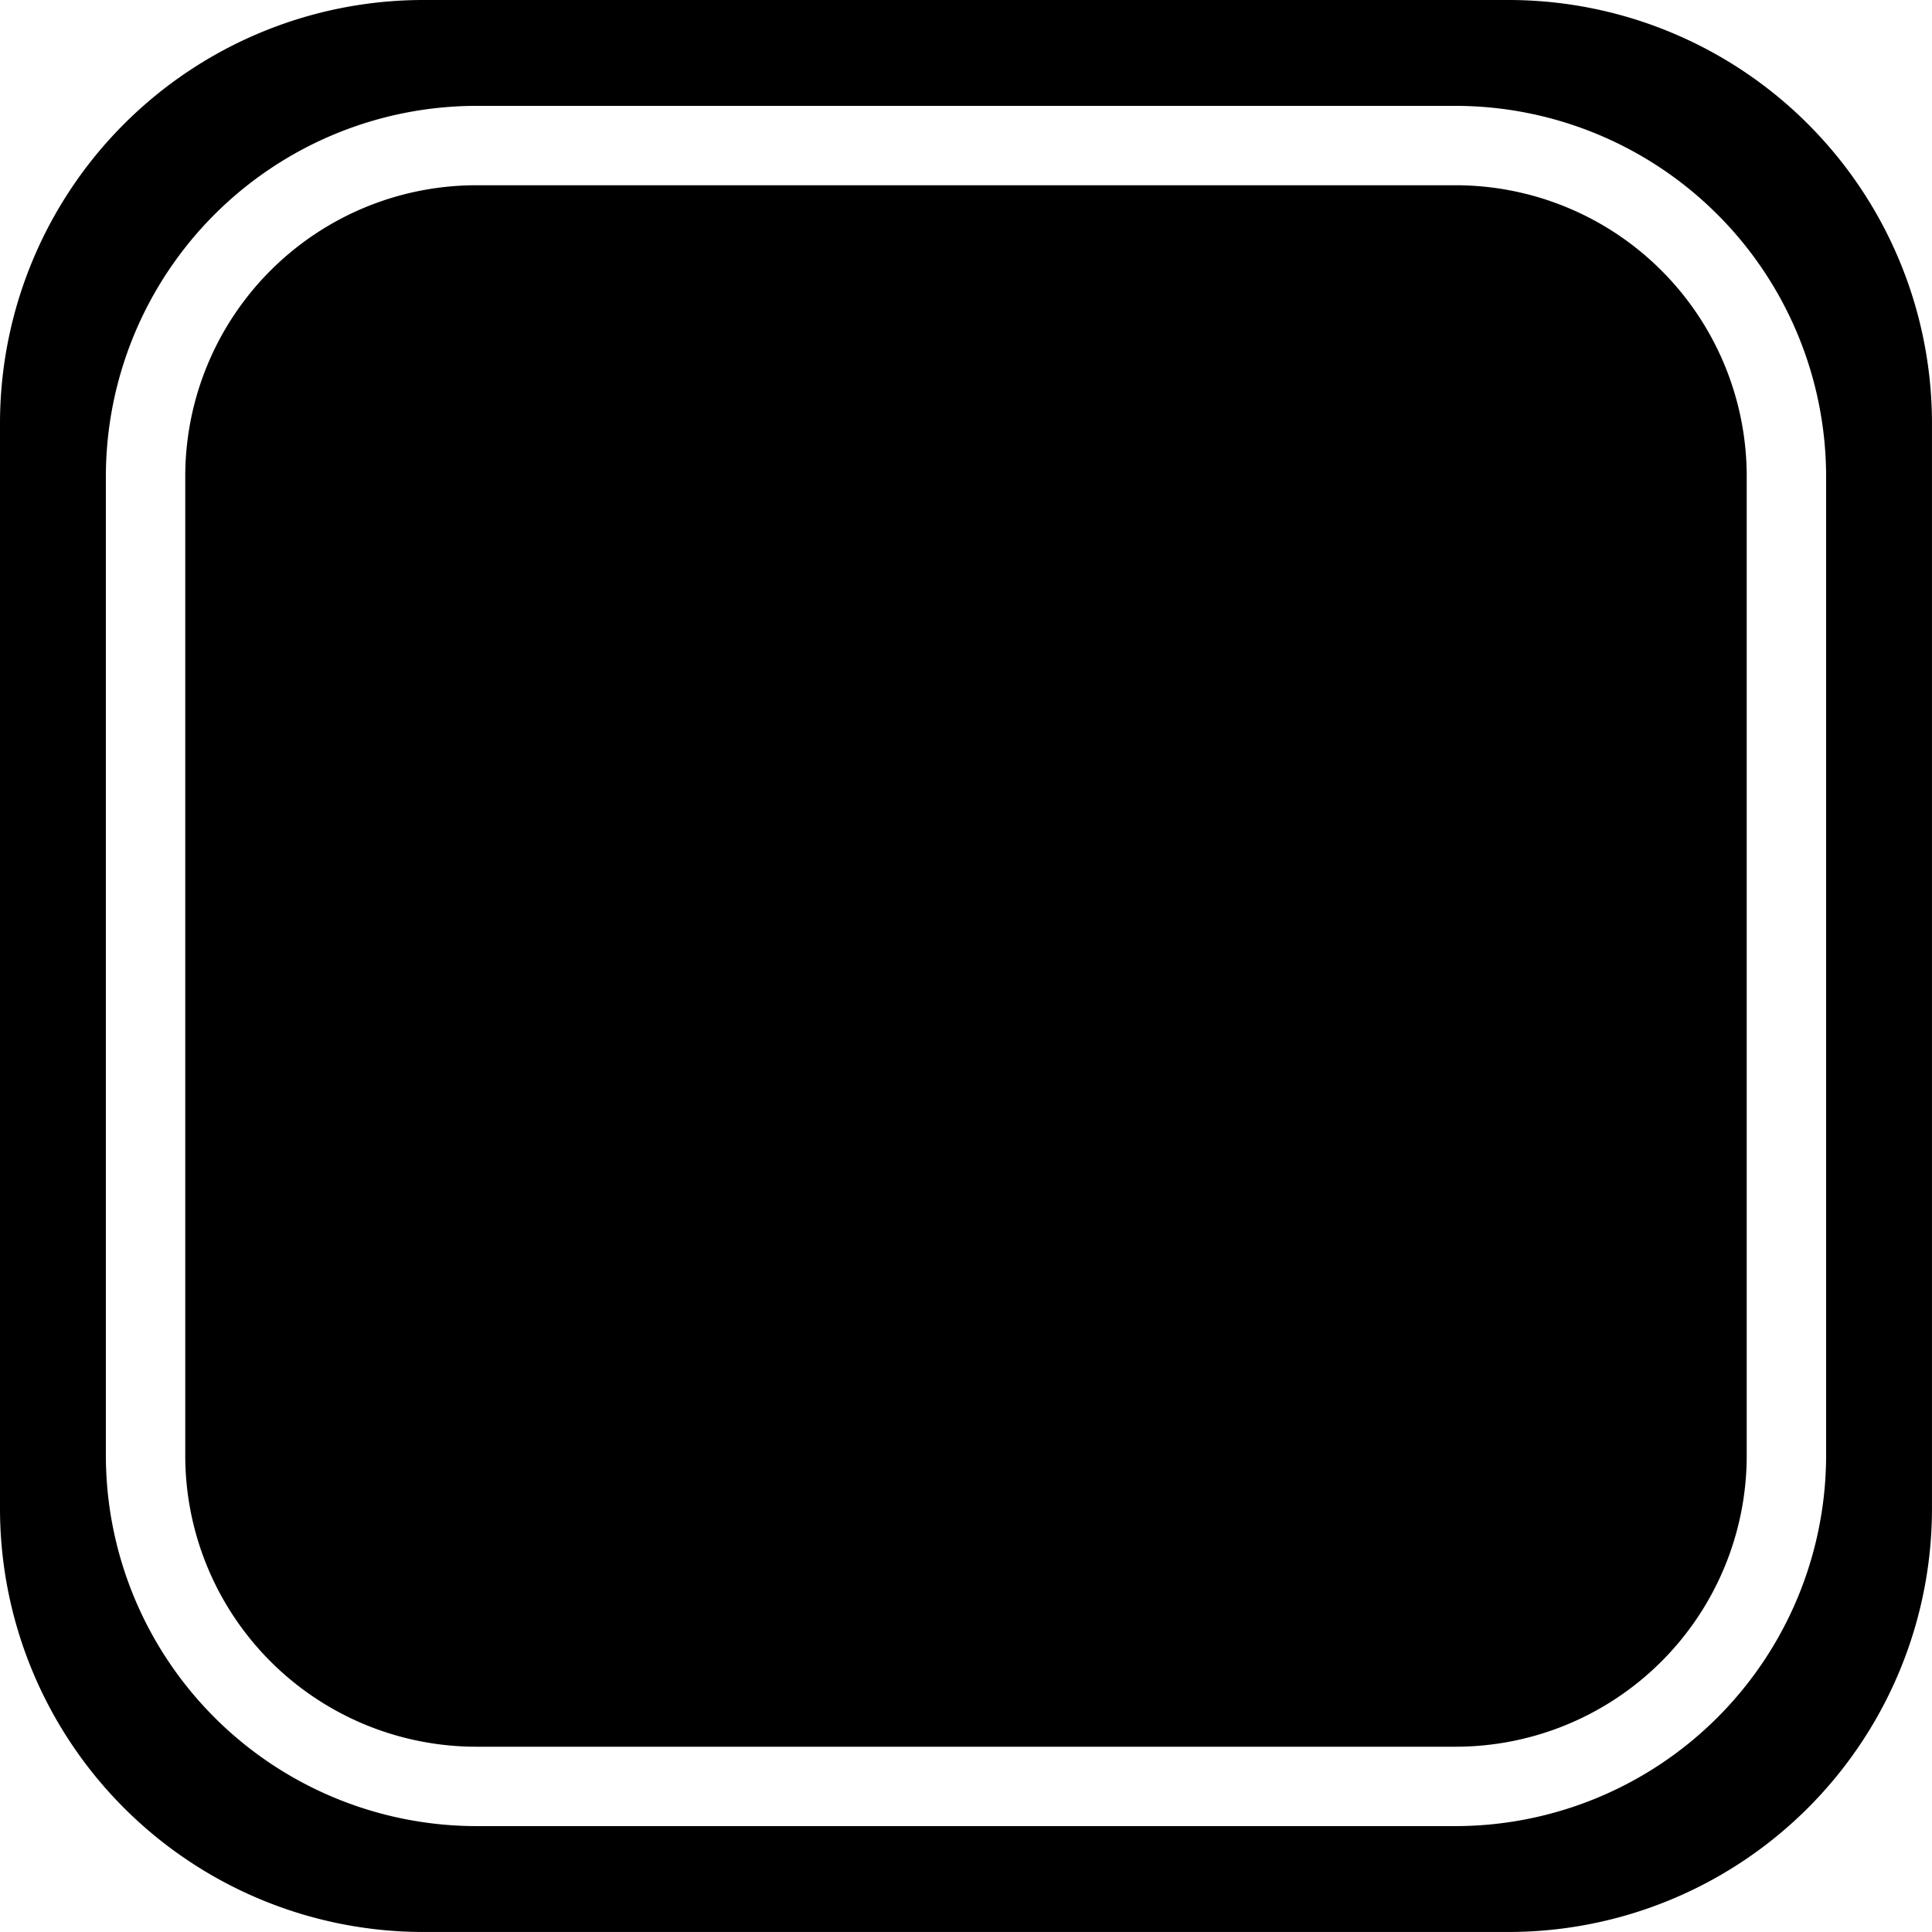
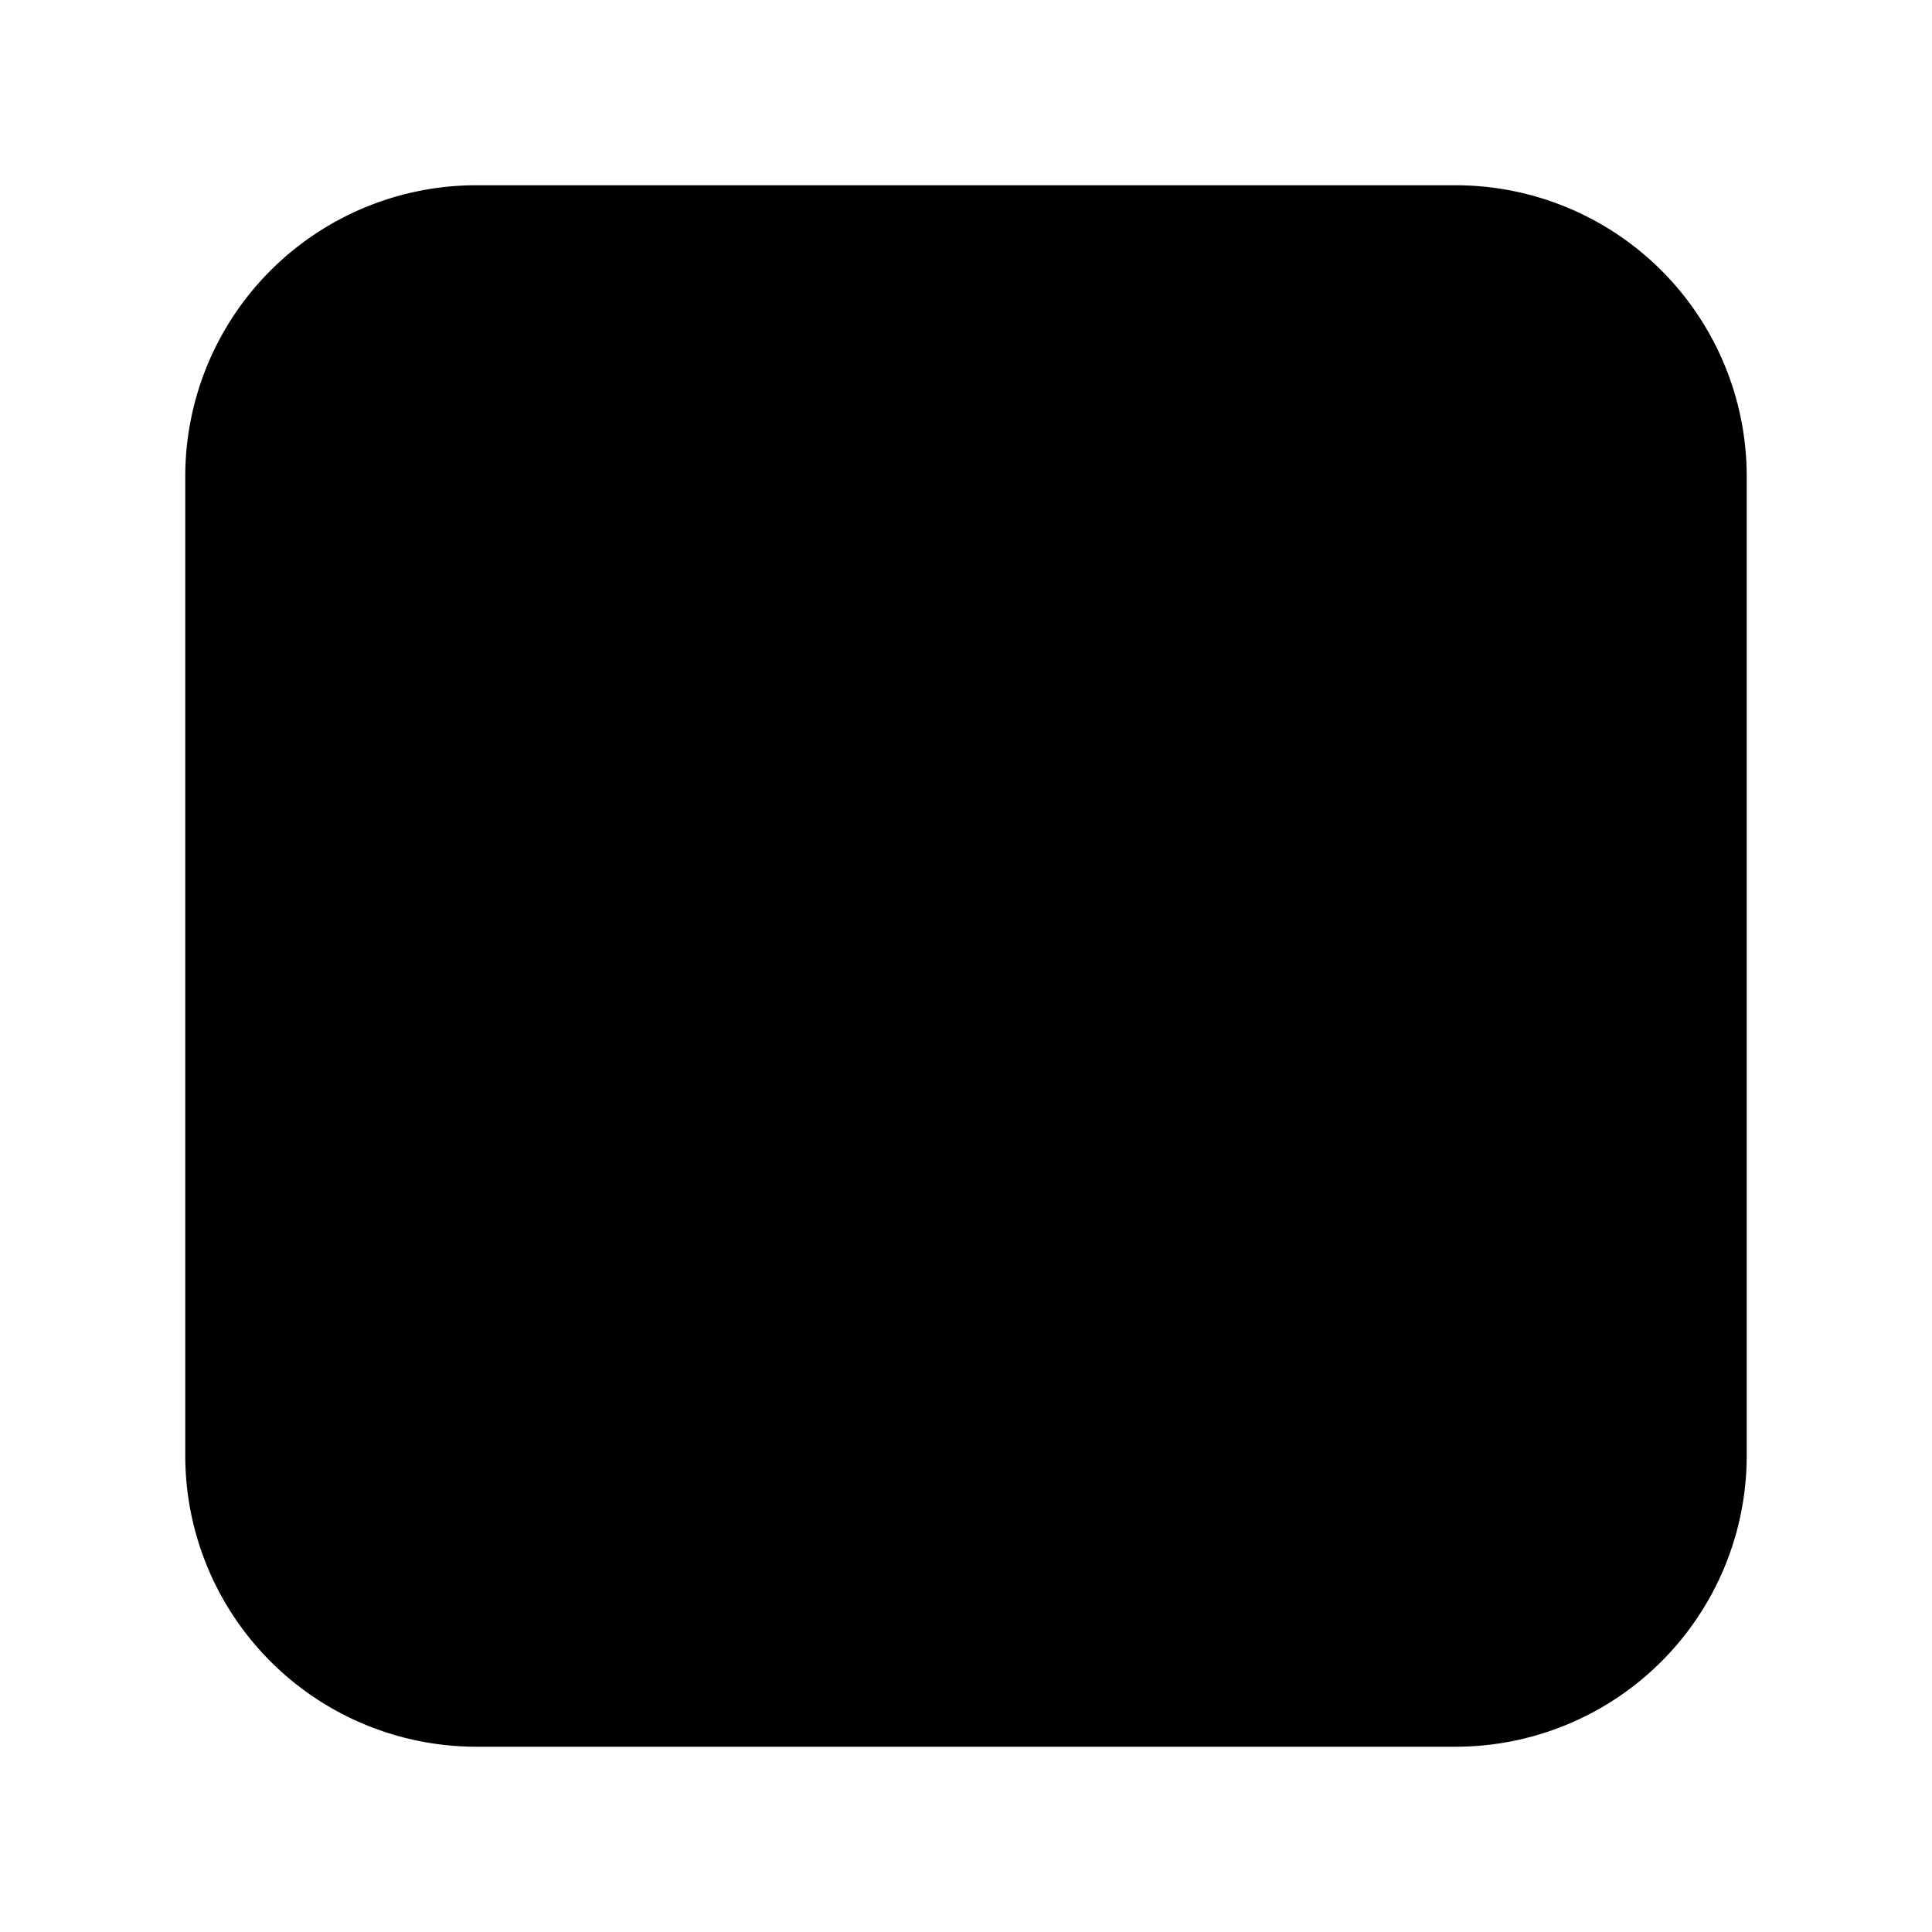
<svg xmlns="http://www.w3.org/2000/svg" width="73.001" height="72.999" viewBox="0 0 73.001 72.999">
  <g id="Group_3797" data-name="Group 3797" transform="translate(6066 3996)">
    <g id="Group_3794" data-name="Group 3794" transform="translate(-6482 -4756)">
-       <path id="Exclusion_4" data-name="Exclusion 4" d="M6539,4829h-41a16,16,0,0,1-16-16v-41a16,16,0,0,1,16-16h41a16,16,0,0,1,16,16v41a16,16,0,0,1-16,16Zm-39-69a14.016,14.016,0,0,0-14,14v37a14.016,14.016,0,0,0,14,14h37a14.016,14.016,0,0,0,14-14v-37a14.016,14.016,0,0,0-14-14Z" transform="translate(-6066 -3996)" />
-     </g>
+       </g>
    <g id="Group_3795" data-name="Group 3795" transform="translate(-6479.451 -4753.451)">
      <path id="Intersection_1" data-name="Intersection 1" d="M11,59A11,11,0,0,1,0,48V11A11,11,0,0,1,11,0H48A11,11,0,0,1,59,11V48A11,11,0,0,1,48,59Z" transform="translate(420.451 764.451)" />
    </g>
  </g>
</svg>